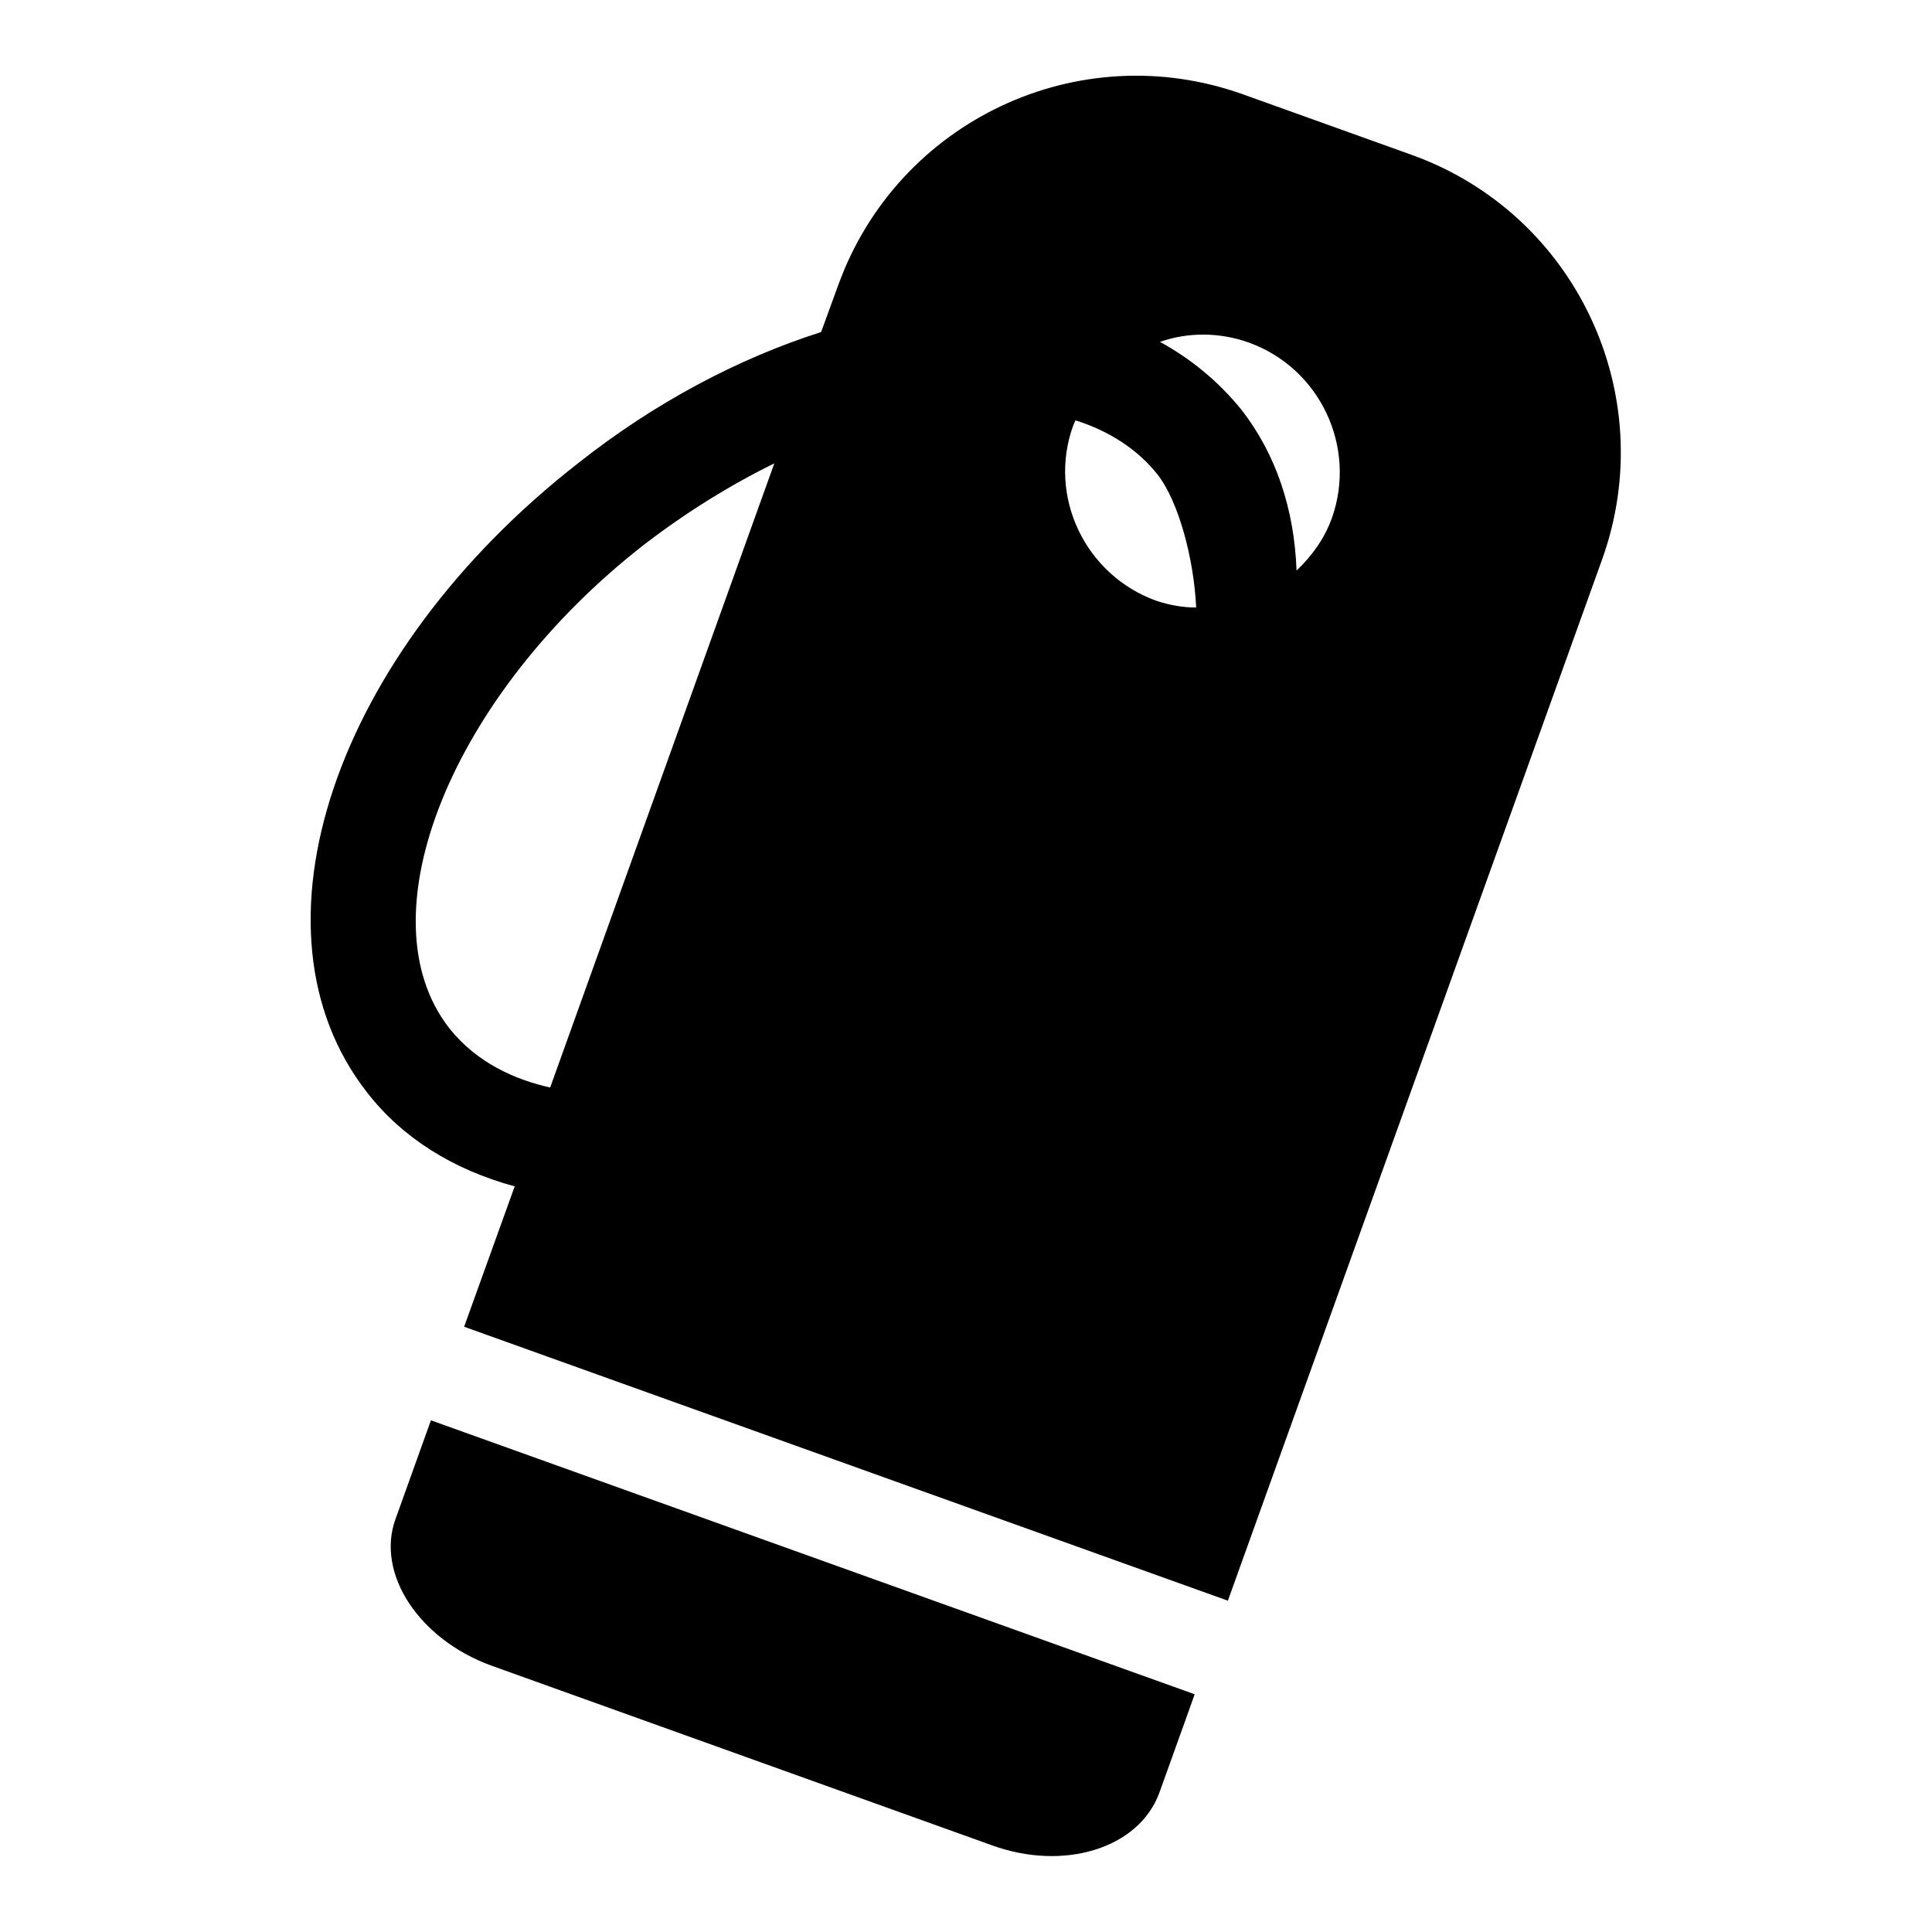
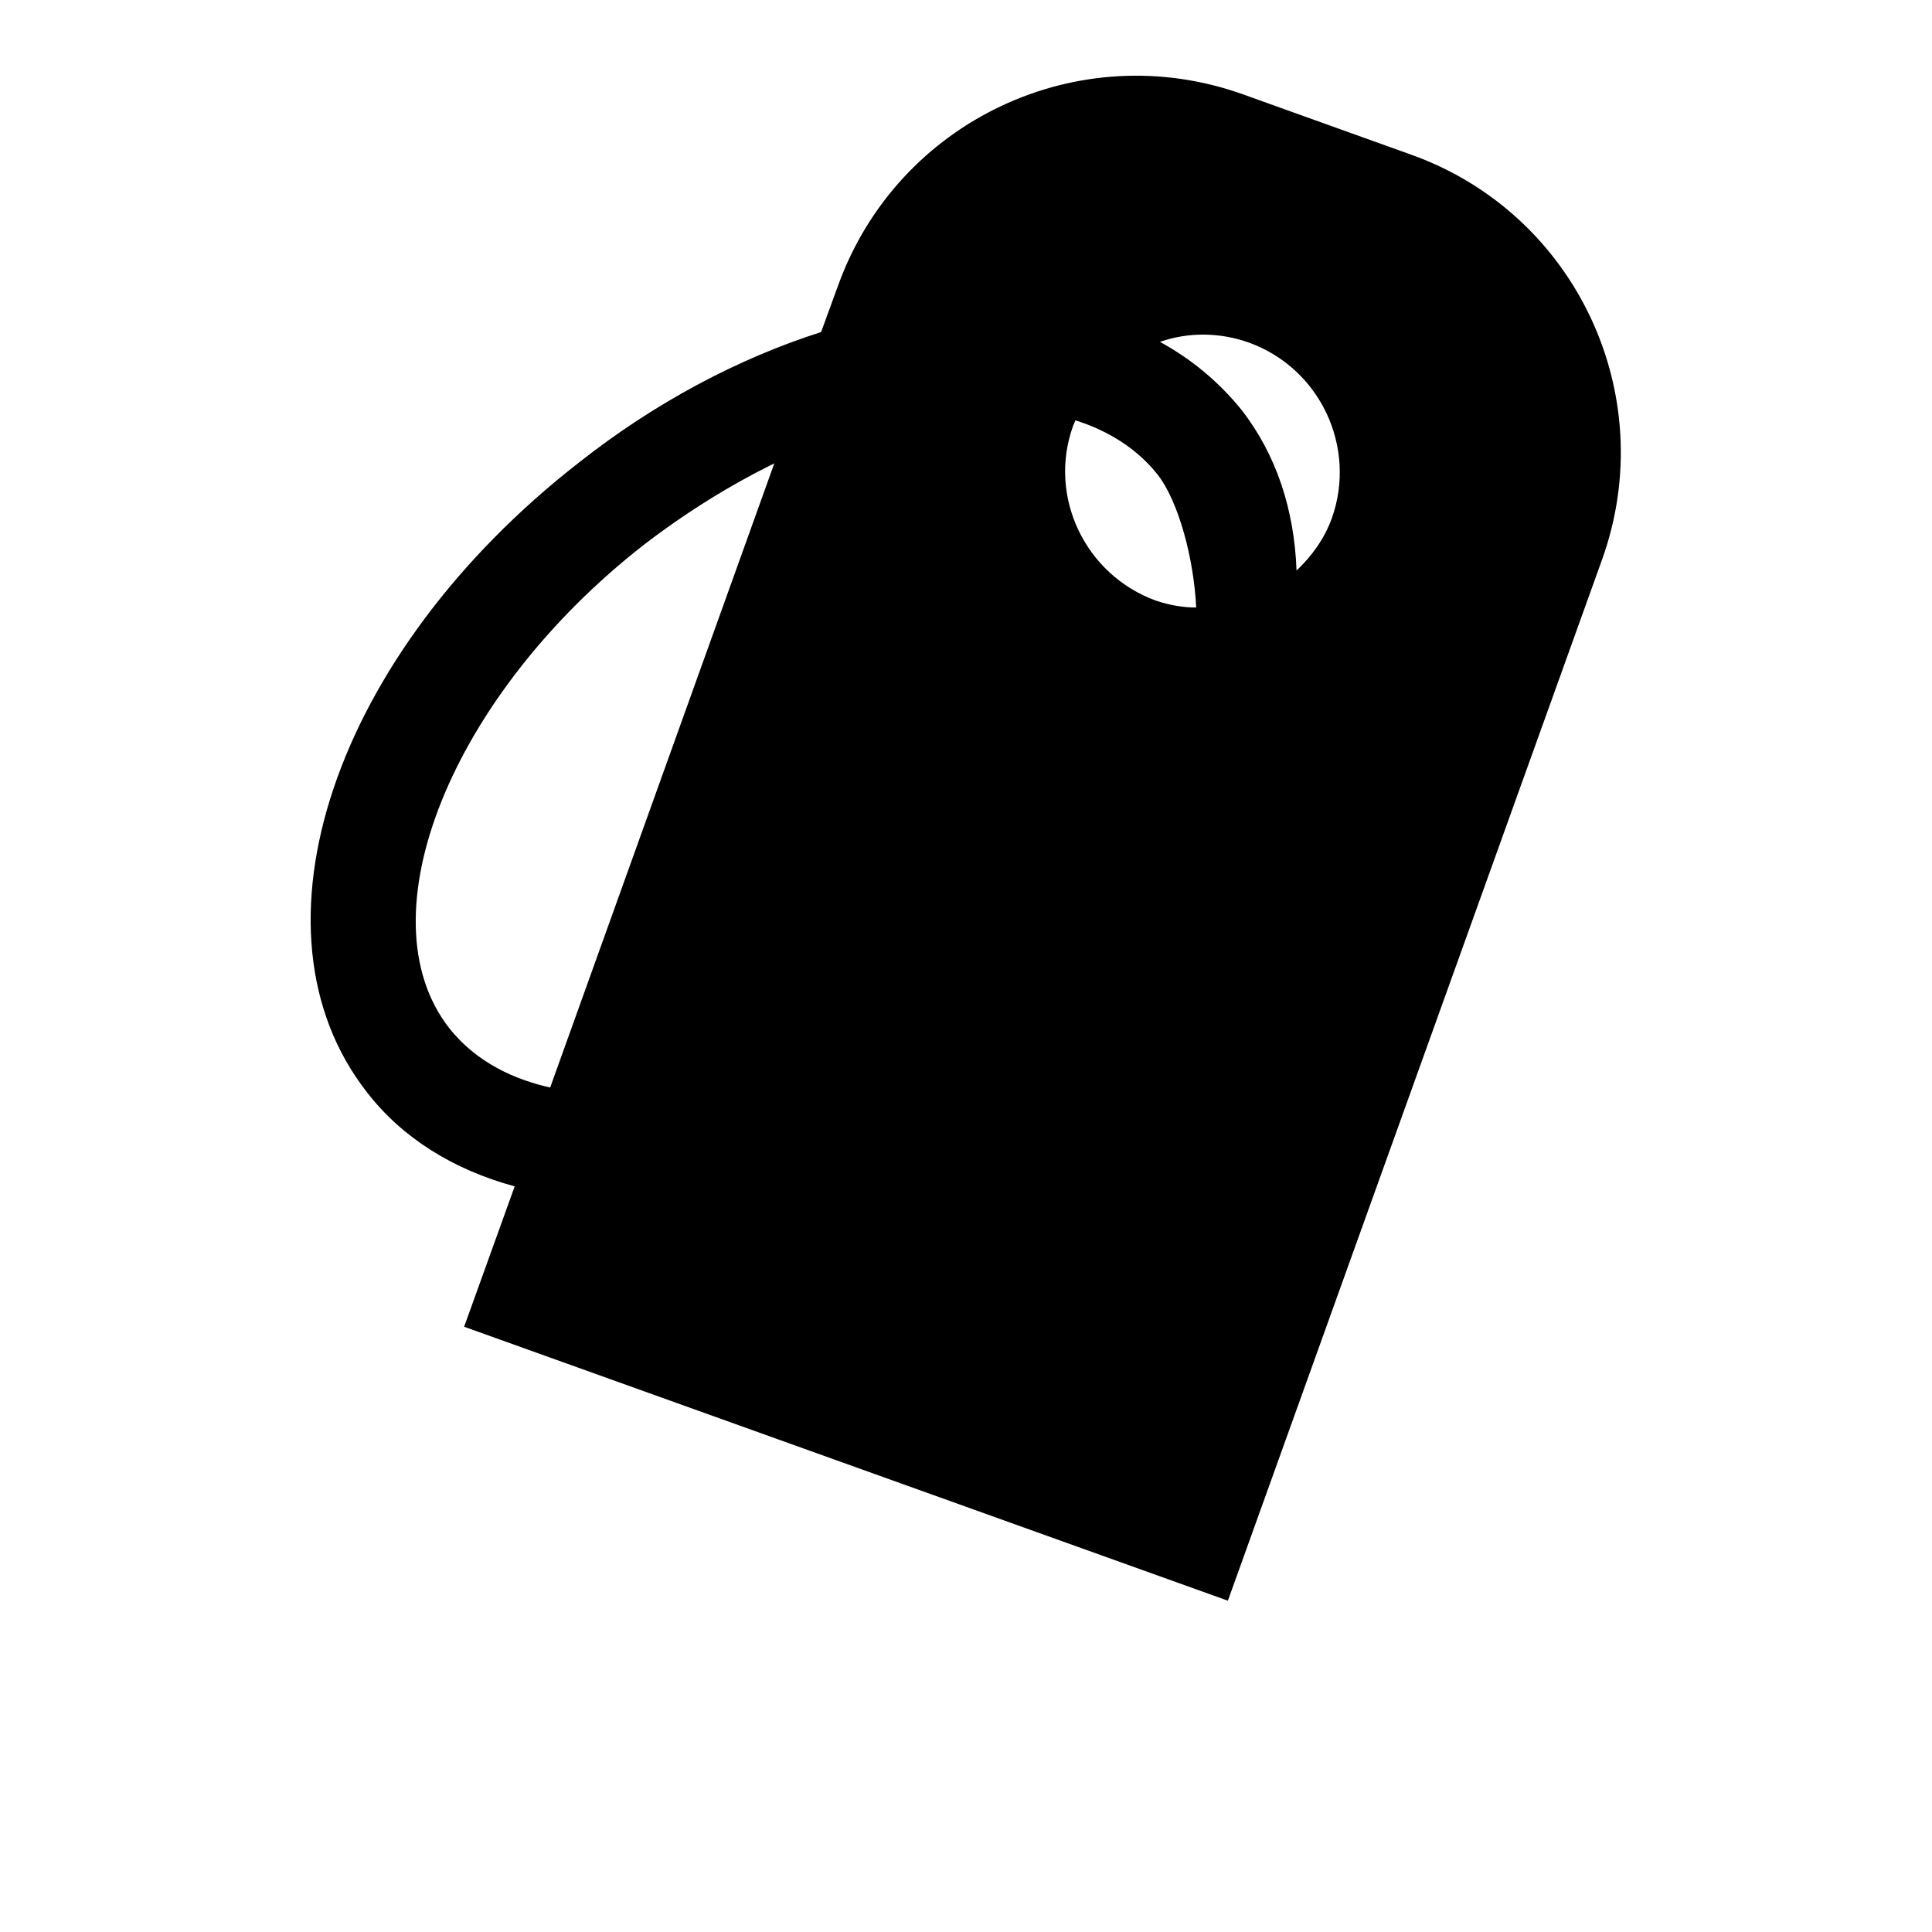
<svg xmlns="http://www.w3.org/2000/svg" version="1.1" x="0px" y="0px" viewBox="0 0 256 256" enable-background="new 0 0 256 256" xml:space="preserve">
  <g>
    <g>
      <path fill="#000000" d="M212.3,74.1c7.8-21.8-3.5-45.8-25.3-53.6l-22.3-8C142.9,4.7,119,16,111.1,37.7l-2.3,6.3c-11,3.5-22.1,9.4-32.1,17.3c-32.5,25.3-44.8,62-28.1,83.4c4.7,6.1,11.5,10.3,19.6,12.5l-6.7,18.6l101.2,36.3L212.3,74.1z M72.9,144.1c-4.5-1-9.7-3.2-13.4-7.9C48,121.4,59.8,92.1,85.3,72.2c5.6-4.3,11.4-7.9,17.3-10.8L72.9,144.1z M153.2,79.6c-9.4-3.4-14.4-13.8-11-23.2c0.1-0.2,0.2-0.5,0.3-0.7c4.5,1.4,8.3,3.9,10.9,7.2c2.8,3.6,4.8,11.2,5.1,17.6C156.8,80.5,155,80.2,153.2,79.6z M153.7,45.3c3.7-1.3,7.9-1.3,11.8,0.1c9.4,3.4,14.3,13.8,11,23.2c-1,2.8-2.7,5.1-4.7,7c-0.3-8.1-2.7-15.4-7.3-21.3C161.5,50.6,157.9,47.6,153.7,45.3z" />
-       <path fill="#000000" d="M52.4,201.3c-2.6,7.2,3.1,15.9,12.7,19.4l66.3,23.8c9.6,3.5,19.5,0.4,22.2-6.9c2.6-7.2,4.7-13.1,4.7-13.1L57.1,188.2L52.4,201.3z" />
    </g>
  </g>
</svg>